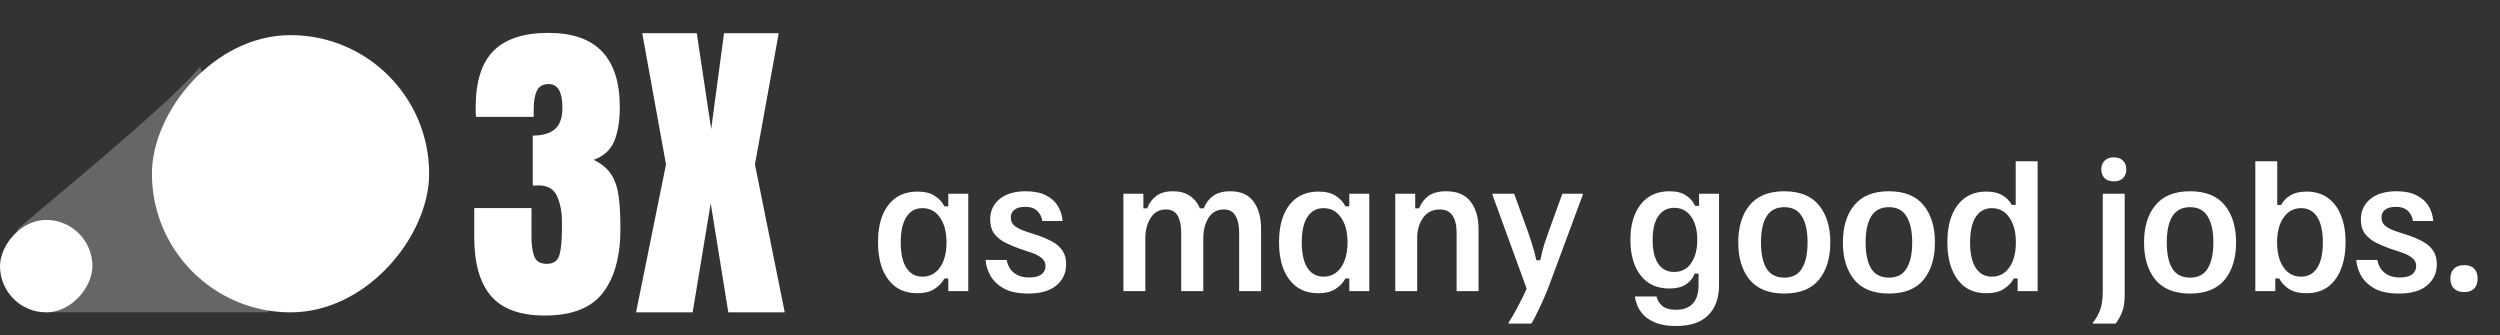
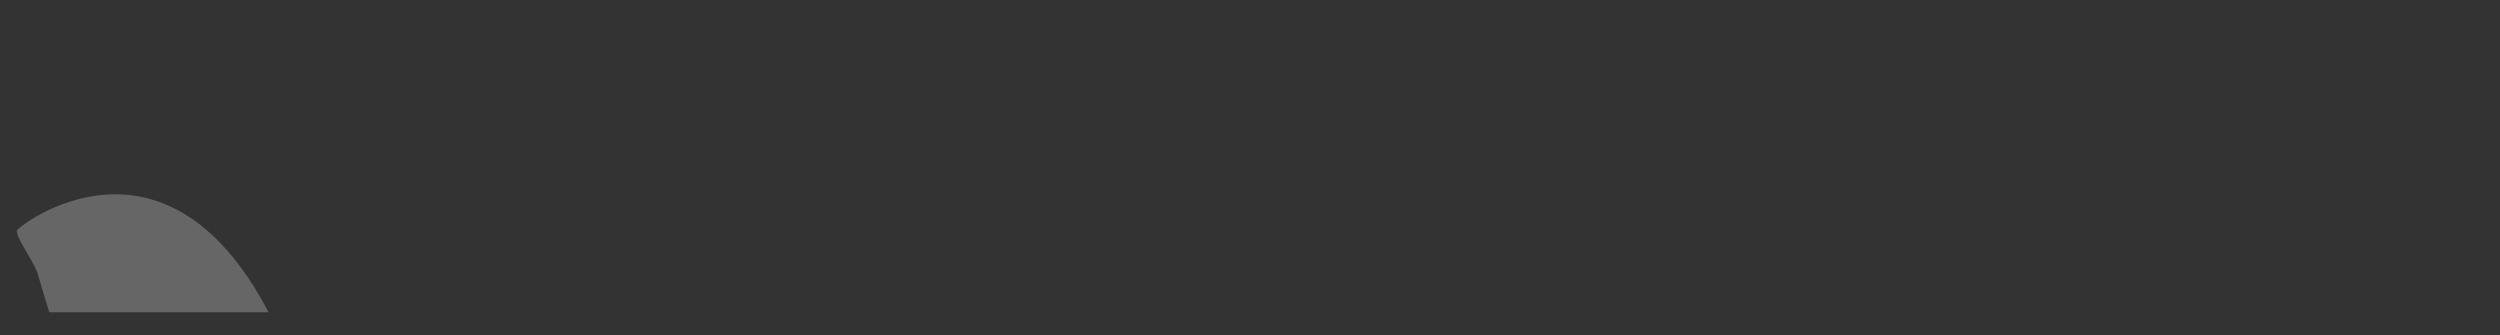
<svg xmlns="http://www.w3.org/2000/svg" width="231" height="31" viewBox="0 0 231 31" fill="none">
  <rect x="0" y="0" width="231" height="31" fill="#333333" stroke="none" />
-   <path d="M50.341 29.155C48.065 29.155 46.41 28.554 45.375 27.353C44.34 26.152 43.822 24.34 43.822 21.918V19.223H49.11V21.933C49.11 22.617 49.193 23.198 49.359 23.676C49.535 24.145 49.921 24.379 50.516 24.379C51.122 24.379 51.508 24.125 51.674 23.618C51.84 23.1 51.923 22.26 51.923 21.098V20.453C51.923 19.565 51.771 18.788 51.469 18.124C51.176 17.46 50.594 17.128 49.725 17.128C49.618 17.128 49.52 17.133 49.432 17.143C49.354 17.143 49.286 17.148 49.227 17.158V12.529C50.116 12.529 50.795 12.333 51.264 11.943C51.732 11.542 51.967 10.878 51.967 9.951C51.967 8.495 51.547 7.768 50.707 7.768C50.16 7.768 49.789 7.983 49.594 8.412C49.408 8.832 49.315 9.37 49.315 10.024V10.8H43.983C43.973 10.683 43.964 10.541 43.954 10.375C43.954 10.209 43.954 10.048 43.954 9.892C43.954 7.529 44.506 5.795 45.609 4.692C46.713 3.588 48.402 3.037 50.678 3.037C55.072 3.037 57.269 5.322 57.269 9.892C57.269 11.162 57.098 12.211 56.757 13.041C56.415 13.862 55.78 14.438 54.852 14.77C55.585 15.121 56.127 15.571 56.478 16.118C56.83 16.664 57.059 17.343 57.167 18.154C57.274 18.964 57.328 19.946 57.328 21.098C57.328 23.676 56.786 25.663 55.702 27.06C54.628 28.456 52.841 29.155 50.341 29.155ZM58.77 28.862L61.539 15.195L59.342 3.066H64.381L65.714 11.928L66.9 3.066H71.954L69.757 15.195L72.511 28.862H67.296L65.67 18.784L64 28.862H58.77Z" fill="white" />
-   <path d="M84.772 27.093C83.972 27.093 83.302 26.898 82.762 26.508C82.222 26.108 81.812 25.553 81.532 24.843C81.262 24.133 81.127 23.313 81.127 22.383C81.127 21.443 81.262 20.623 81.532 19.923C81.812 19.223 82.222 18.678 82.762 18.288C83.312 17.898 83.987 17.703 84.787 17.703C85.437 17.703 85.962 17.833 86.362 18.093C86.772 18.353 87.072 18.678 87.262 19.068H87.622V17.898H89.467V26.898H87.622V25.728H87.262C87.072 26.098 86.772 26.418 86.362 26.688C85.962 26.958 85.432 27.093 84.772 27.093ZM85.237 25.563C85.917 25.563 86.457 25.278 86.857 24.708C87.257 24.128 87.457 23.358 87.457 22.398C87.457 21.438 87.257 20.673 86.857 20.103C86.457 19.523 85.917 19.233 85.237 19.233C84.597 19.233 84.102 19.503 83.752 20.043C83.402 20.583 83.227 21.368 83.227 22.398C83.227 23.428 83.402 24.213 83.752 24.753C84.102 25.293 84.597 25.563 85.237 25.563ZM95.017 27.123C94.097 27.123 93.352 26.973 92.782 26.673C92.222 26.363 91.802 25.968 91.522 25.488C91.252 25.008 91.102 24.518 91.072 24.018H93.022C93.062 24.298 93.162 24.563 93.322 24.813C93.492 25.063 93.722 25.263 94.012 25.413C94.302 25.563 94.667 25.638 95.107 25.638C95.607 25.638 95.982 25.543 96.232 25.353C96.482 25.153 96.607 24.893 96.607 24.573C96.607 24.303 96.502 24.073 96.292 23.883C96.082 23.683 95.752 23.503 95.302 23.343L94.222 22.983C93.722 22.803 93.262 22.608 92.842 22.398C92.432 22.178 92.102 21.903 91.852 21.573C91.612 21.233 91.492 20.803 91.492 20.283C91.492 19.503 91.782 18.873 92.362 18.393C92.942 17.913 93.752 17.673 94.792 17.673C95.542 17.673 96.157 17.798 96.637 18.048C97.127 18.288 97.497 18.618 97.747 19.038C97.997 19.448 98.142 19.908 98.182 20.418H96.307C96.257 20.048 96.102 19.738 95.842 19.488C95.592 19.238 95.217 19.113 94.717 19.113C94.287 19.113 93.957 19.203 93.727 19.383C93.507 19.563 93.397 19.803 93.397 20.103C93.397 20.403 93.507 20.653 93.727 20.853C93.957 21.043 94.302 21.218 94.762 21.378L95.827 21.723C96.327 21.893 96.782 22.088 97.192 22.308C97.602 22.518 97.922 22.793 98.152 23.133C98.392 23.463 98.512 23.888 98.512 24.408C98.512 25.218 98.212 25.873 97.612 26.373C97.022 26.873 96.157 27.123 95.017 27.123ZM103.803 26.898V17.898H105.648V19.248H106.008C106.168 18.788 106.438 18.413 106.818 18.123C107.198 17.823 107.718 17.673 108.378 17.673C109.008 17.673 109.528 17.813 109.938 18.093C110.358 18.373 110.668 18.758 110.868 19.248H111.228C111.408 18.778 111.693 18.398 112.083 18.108C112.483 17.818 113.013 17.673 113.673 17.673C114.653 17.673 115.373 17.993 115.833 18.633C116.293 19.263 116.523 20.103 116.523 21.153V26.898H114.498V21.528C114.498 20.838 114.383 20.303 114.153 19.923C113.933 19.543 113.573 19.353 113.073 19.353C112.463 19.353 111.993 19.613 111.663 20.133C111.343 20.653 111.183 21.288 111.183 22.038V26.898H109.143V21.528C109.143 20.838 109.033 20.303 108.813 19.923C108.593 19.543 108.233 19.353 107.733 19.353C107.123 19.353 106.653 19.613 106.323 20.133C105.993 20.653 105.828 21.288 105.828 22.038V26.898H103.803ZM121.827 27.093C121.027 27.093 120.357 26.898 119.817 26.508C119.277 26.108 118.867 25.553 118.587 24.843C118.317 24.133 118.182 23.313 118.182 22.383C118.182 21.443 118.317 20.623 118.587 19.923C118.867 19.223 119.277 18.678 119.817 18.288C120.367 17.898 121.042 17.703 121.842 17.703C122.492 17.703 123.017 17.833 123.417 18.093C123.827 18.353 124.127 18.678 124.317 19.068H124.677V17.898H126.522V26.898H124.677V25.728H124.317C124.127 26.098 123.827 26.418 123.417 26.688C123.017 26.958 122.487 27.093 121.827 27.093ZM122.292 25.563C122.972 25.563 123.512 25.278 123.912 24.708C124.312 24.128 124.512 23.358 124.512 22.398C124.512 21.438 124.312 20.673 123.912 20.103C123.512 19.523 122.972 19.233 122.292 19.233C121.652 19.233 121.157 19.503 120.807 20.043C120.457 20.583 120.282 21.368 120.282 22.398C120.282 23.428 120.457 24.213 120.807 24.753C121.157 25.293 121.652 25.563 122.292 25.563ZM128.922 26.898V17.898H130.767V19.248H131.127C131.307 18.778 131.592 18.398 131.982 18.108C132.382 17.818 132.927 17.673 133.617 17.673C134.647 17.673 135.402 17.993 135.882 18.633C136.372 19.263 136.617 20.103 136.617 21.153V26.898H134.592V21.528C134.592 20.828 134.467 20.293 134.217 19.923C133.967 19.543 133.572 19.353 133.032 19.353C132.372 19.353 131.857 19.613 131.487 20.133C131.127 20.643 130.947 21.278 130.947 22.038V26.898H128.922ZM139.383 29.898V29.838C139.653 29.418 139.938 28.923 140.238 28.353C140.548 27.783 140.823 27.223 141.063 26.673L137.898 17.988V17.898H139.908L141.213 21.498C141.333 21.838 141.453 22.203 141.573 22.593C141.703 22.983 141.833 23.468 141.963 24.048H142.323C142.443 23.468 142.563 22.983 142.683 22.593C142.813 22.203 142.938 21.838 143.058 21.498L144.363 17.898H146.253V17.988L143.328 25.878C142.998 26.778 142.668 27.573 142.338 28.263C142.018 28.963 141.738 29.508 141.498 29.898H139.383ZM154.863 30.123C154.123 30.123 153.513 30.028 153.033 29.838C152.553 29.658 152.173 29.423 151.893 29.133C151.623 28.853 151.423 28.558 151.293 28.248C151.173 27.938 151.098 27.653 151.068 27.393H153.063C153.123 27.703 153.288 27.983 153.558 28.233C153.838 28.493 154.283 28.623 154.893 28.623C155.553 28.623 156.058 28.433 156.408 28.053C156.768 27.673 156.948 27.093 156.948 26.313V25.278H156.588C156.438 25.688 156.168 26.023 155.778 26.283C155.398 26.533 154.888 26.658 154.248 26.658C153.108 26.658 152.223 26.253 151.593 25.443C150.963 24.633 150.648 23.533 150.648 22.143C150.648 21.253 150.788 20.473 151.068 19.803C151.348 19.133 151.753 18.613 152.283 18.243C152.823 17.863 153.483 17.673 154.263 17.673C154.913 17.673 155.423 17.803 155.793 18.063C156.173 18.313 156.453 18.633 156.633 19.023H156.993V17.898H158.838V26.313C158.838 27.533 158.503 28.473 157.833 29.133C157.173 29.793 156.183 30.123 154.863 30.123ZM154.683 25.128C155.363 25.128 155.888 24.858 156.258 24.318C156.638 23.768 156.828 23.048 156.828 22.158C156.828 21.268 156.638 20.553 156.258 20.013C155.888 19.473 155.368 19.203 154.698 19.203C154.068 19.203 153.578 19.458 153.228 19.968C152.878 20.468 152.703 21.198 152.703 22.158C152.703 23.138 152.878 23.878 153.228 24.378C153.578 24.878 154.063 25.128 154.683 25.128ZM164.86 27.123C163.44 27.123 162.375 26.698 161.665 25.848C160.965 24.988 160.615 23.838 160.615 22.398C160.615 20.958 160.965 19.813 161.665 18.963C162.375 18.103 163.44 17.673 164.86 17.673C166.3 17.673 167.37 18.103 168.07 18.963C168.77 19.813 169.12 20.958 169.12 22.398C169.12 23.838 168.77 24.988 168.07 25.848C167.37 26.698 166.3 27.123 164.86 27.123ZM164.875 25.653C165.615 25.653 166.155 25.373 166.495 24.813C166.845 24.243 167.02 23.438 167.02 22.398C167.02 21.358 166.845 20.558 166.495 19.998C166.155 19.428 165.615 19.143 164.875 19.143C164.125 19.143 163.575 19.428 163.225 19.998C162.885 20.558 162.715 21.358 162.715 22.398C162.715 23.438 162.885 24.243 163.225 24.813C163.575 25.373 164.125 25.653 164.875 25.653ZM174.528 27.123C173.108 27.123 172.043 26.698 171.333 25.848C170.633 24.988 170.283 23.838 170.283 22.398C170.283 20.958 170.633 19.813 171.333 18.963C172.043 18.103 173.108 17.673 174.528 17.673C175.968 17.673 177.038 18.103 177.738 18.963C178.438 19.813 178.788 20.958 178.788 22.398C178.788 23.838 178.438 24.988 177.738 25.848C177.038 26.698 175.968 27.123 174.528 27.123ZM174.543 25.653C175.283 25.653 175.823 25.373 176.163 24.813C176.513 24.243 176.688 23.438 176.688 22.398C176.688 21.358 176.513 20.558 176.163 19.998C175.823 19.428 175.283 19.143 174.543 19.143C173.793 19.143 173.243 19.428 172.893 19.998C172.553 20.558 172.383 21.358 172.383 22.398C172.383 23.438 172.553 24.243 172.893 24.813C173.243 25.373 173.793 25.653 174.543 25.653ZM183.551 27.093C182.761 27.093 182.096 26.898 181.556 26.508C181.026 26.108 180.621 25.553 180.341 24.843C180.071 24.133 179.936 23.313 179.936 22.383C179.936 21.443 180.071 20.623 180.341 19.923C180.621 19.223 181.026 18.678 181.556 18.288C182.096 17.898 182.756 17.703 183.536 17.703C184.136 17.703 184.626 17.813 185.006 18.033C185.386 18.253 185.681 18.553 185.891 18.933H186.251V14.898H188.276V26.898H186.431V25.728H186.071C185.881 26.098 185.581 26.418 185.171 26.688C184.771 26.958 184.231 27.093 183.551 27.093ZM184.046 25.563C184.726 25.563 185.266 25.278 185.666 24.708C186.066 24.128 186.266 23.358 186.266 22.398C186.266 21.438 186.066 20.673 185.666 20.103C185.266 19.523 184.726 19.233 184.046 19.233C183.406 19.233 182.911 19.503 182.561 20.043C182.211 20.583 182.036 21.368 182.036 22.398C182.036 23.428 182.211 24.213 182.561 24.753C182.911 25.293 183.406 25.563 184.046 25.563ZM193.38 29.898V29.808C193.65 29.488 193.87 29.108 194.04 28.668C194.21 28.228 194.295 27.663 194.295 26.973V17.898H196.32V27.213C196.32 27.943 196.235 28.498 196.065 28.878C195.905 29.268 195.71 29.608 195.48 29.898H193.38ZM195.315 16.758C194.945 16.758 194.66 16.658 194.46 16.458C194.26 16.248 194.16 15.978 194.16 15.648C194.16 15.318 194.26 15.053 194.46 14.853C194.66 14.643 194.945 14.538 195.315 14.538C195.695 14.538 195.98 14.643 196.17 14.853C196.37 15.053 196.47 15.318 196.47 15.648C196.47 15.978 196.37 16.248 196.17 16.458C195.98 16.658 195.695 16.758 195.315 16.758ZM202.354 27.123C200.934 27.123 199.869 26.698 199.159 25.848C198.459 24.988 198.109 23.838 198.109 22.398C198.109 20.958 198.459 19.813 199.159 18.963C199.869 18.103 200.934 17.673 202.354 17.673C203.794 17.673 204.864 18.103 205.564 18.963C206.264 19.813 206.614 20.958 206.614 22.398C206.614 23.838 206.264 24.988 205.564 25.848C204.864 26.698 203.794 27.123 202.354 27.123ZM202.369 25.653C203.109 25.653 203.649 25.373 203.989 24.813C204.339 24.243 204.514 23.438 204.514 22.398C204.514 21.358 204.339 20.558 203.989 19.998C203.649 19.428 203.109 19.143 202.369 19.143C201.619 19.143 201.069 19.428 200.719 19.998C200.379 20.558 200.209 21.358 200.209 22.398C200.209 23.438 200.379 24.243 200.719 24.813C201.069 25.373 201.619 25.653 202.369 25.653ZM213.117 27.093C212.437 27.093 211.892 26.958 211.482 26.688C211.082 26.418 210.787 26.098 210.597 25.728H210.237V26.898H208.392V14.898H210.417V18.933H210.777C210.987 18.553 211.282 18.253 211.662 18.033C212.042 17.813 212.532 17.703 213.132 17.703C213.912 17.703 214.567 17.898 215.097 18.288C215.637 18.678 216.042 19.223 216.312 19.923C216.592 20.623 216.732 21.443 216.732 22.383C216.732 23.313 216.592 24.133 216.312 24.843C216.042 25.553 215.637 26.108 215.097 26.508C214.567 26.898 213.907 27.093 213.117 27.093ZM212.622 25.563C213.262 25.563 213.757 25.293 214.107 24.753C214.457 24.213 214.632 23.428 214.632 22.398C214.632 21.368 214.457 20.583 214.107 20.043C213.757 19.503 213.262 19.233 212.622 19.233C211.942 19.233 211.402 19.523 211.002 20.103C210.602 20.673 210.402 21.438 210.402 22.398C210.402 23.358 210.602 24.128 211.002 24.708C211.402 25.278 211.942 25.563 212.622 25.563ZM221.667 27.123C220.747 27.123 220.002 26.973 219.432 26.673C218.872 26.363 218.452 25.968 218.172 25.488C217.902 25.008 217.752 24.518 217.722 24.018H219.672C219.712 24.298 219.812 24.563 219.972 24.813C220.142 25.063 220.372 25.263 220.662 25.413C220.952 25.563 221.317 25.638 221.757 25.638C222.257 25.638 222.632 25.543 222.882 25.353C223.132 25.153 223.257 24.893 223.257 24.573C223.257 24.303 223.152 24.073 222.942 23.883C222.732 23.683 222.402 23.503 221.952 23.343L220.872 22.983C220.372 22.803 219.912 22.608 219.492 22.398C219.082 22.178 218.752 21.903 218.502 21.573C218.262 21.233 218.142 20.803 218.142 20.283C218.142 19.503 218.432 18.873 219.012 18.393C219.592 17.913 220.402 17.673 221.442 17.673C222.192 17.673 222.807 17.798 223.287 18.048C223.777 18.288 224.147 18.618 224.397 19.038C224.647 19.448 224.792 19.908 224.832 20.418H222.957C222.907 20.048 222.752 19.738 222.492 19.488C222.242 19.238 221.867 19.113 221.367 19.113C220.937 19.113 220.607 19.203 220.377 19.383C220.157 19.563 220.047 19.803 220.047 20.103C220.047 20.403 220.157 20.653 220.377 20.853C220.607 21.043 220.952 21.218 221.412 21.378L222.477 21.723C222.977 21.893 223.432 22.088 223.842 22.308C224.252 22.518 224.572 22.793 224.802 23.133C225.042 23.463 225.162 23.888 225.162 24.408C225.162 25.218 224.862 25.873 224.262 26.373C223.672 26.873 222.807 27.123 221.667 27.123ZM227.689 26.988C227.279 26.988 226.964 26.878 226.744 26.658C226.524 26.428 226.414 26.123 226.414 25.743C226.414 25.353 226.524 25.048 226.744 24.828C226.964 24.608 227.279 24.498 227.689 24.498C228.099 24.498 228.409 24.608 228.619 24.828C228.829 25.048 228.934 25.353 228.934 25.743C228.934 26.123 228.829 26.428 228.619 26.658C228.409 26.878 228.099 26.988 227.689 26.988Z" fill="white" />
-   <rect width="25.615" height="25.615" rx="12.808" transform="matrix(1 0 0 -1 14.039 28.861)" fill="white" />
-   <rect width="8.54" height="8.54" rx="4.27" transform="matrix(1 0 0 -1 0 28.861)" fill="white" />
-   <path opacity="0.25" d="M1.547 21.32C1.547 22.07 2.896 23.794 3.438 25.149L4.547 28.852H24.812L18.5 6.148C15.104 10.273 1.547 21.004 1.547 21.32Z" fill="white" />
+   <path opacity="0.25" d="M1.547 21.32C1.547 22.07 2.896 23.794 3.438 25.149L4.547 28.852H24.812C15.104 10.273 1.547 21.004 1.547 21.32Z" fill="white" />
</svg>